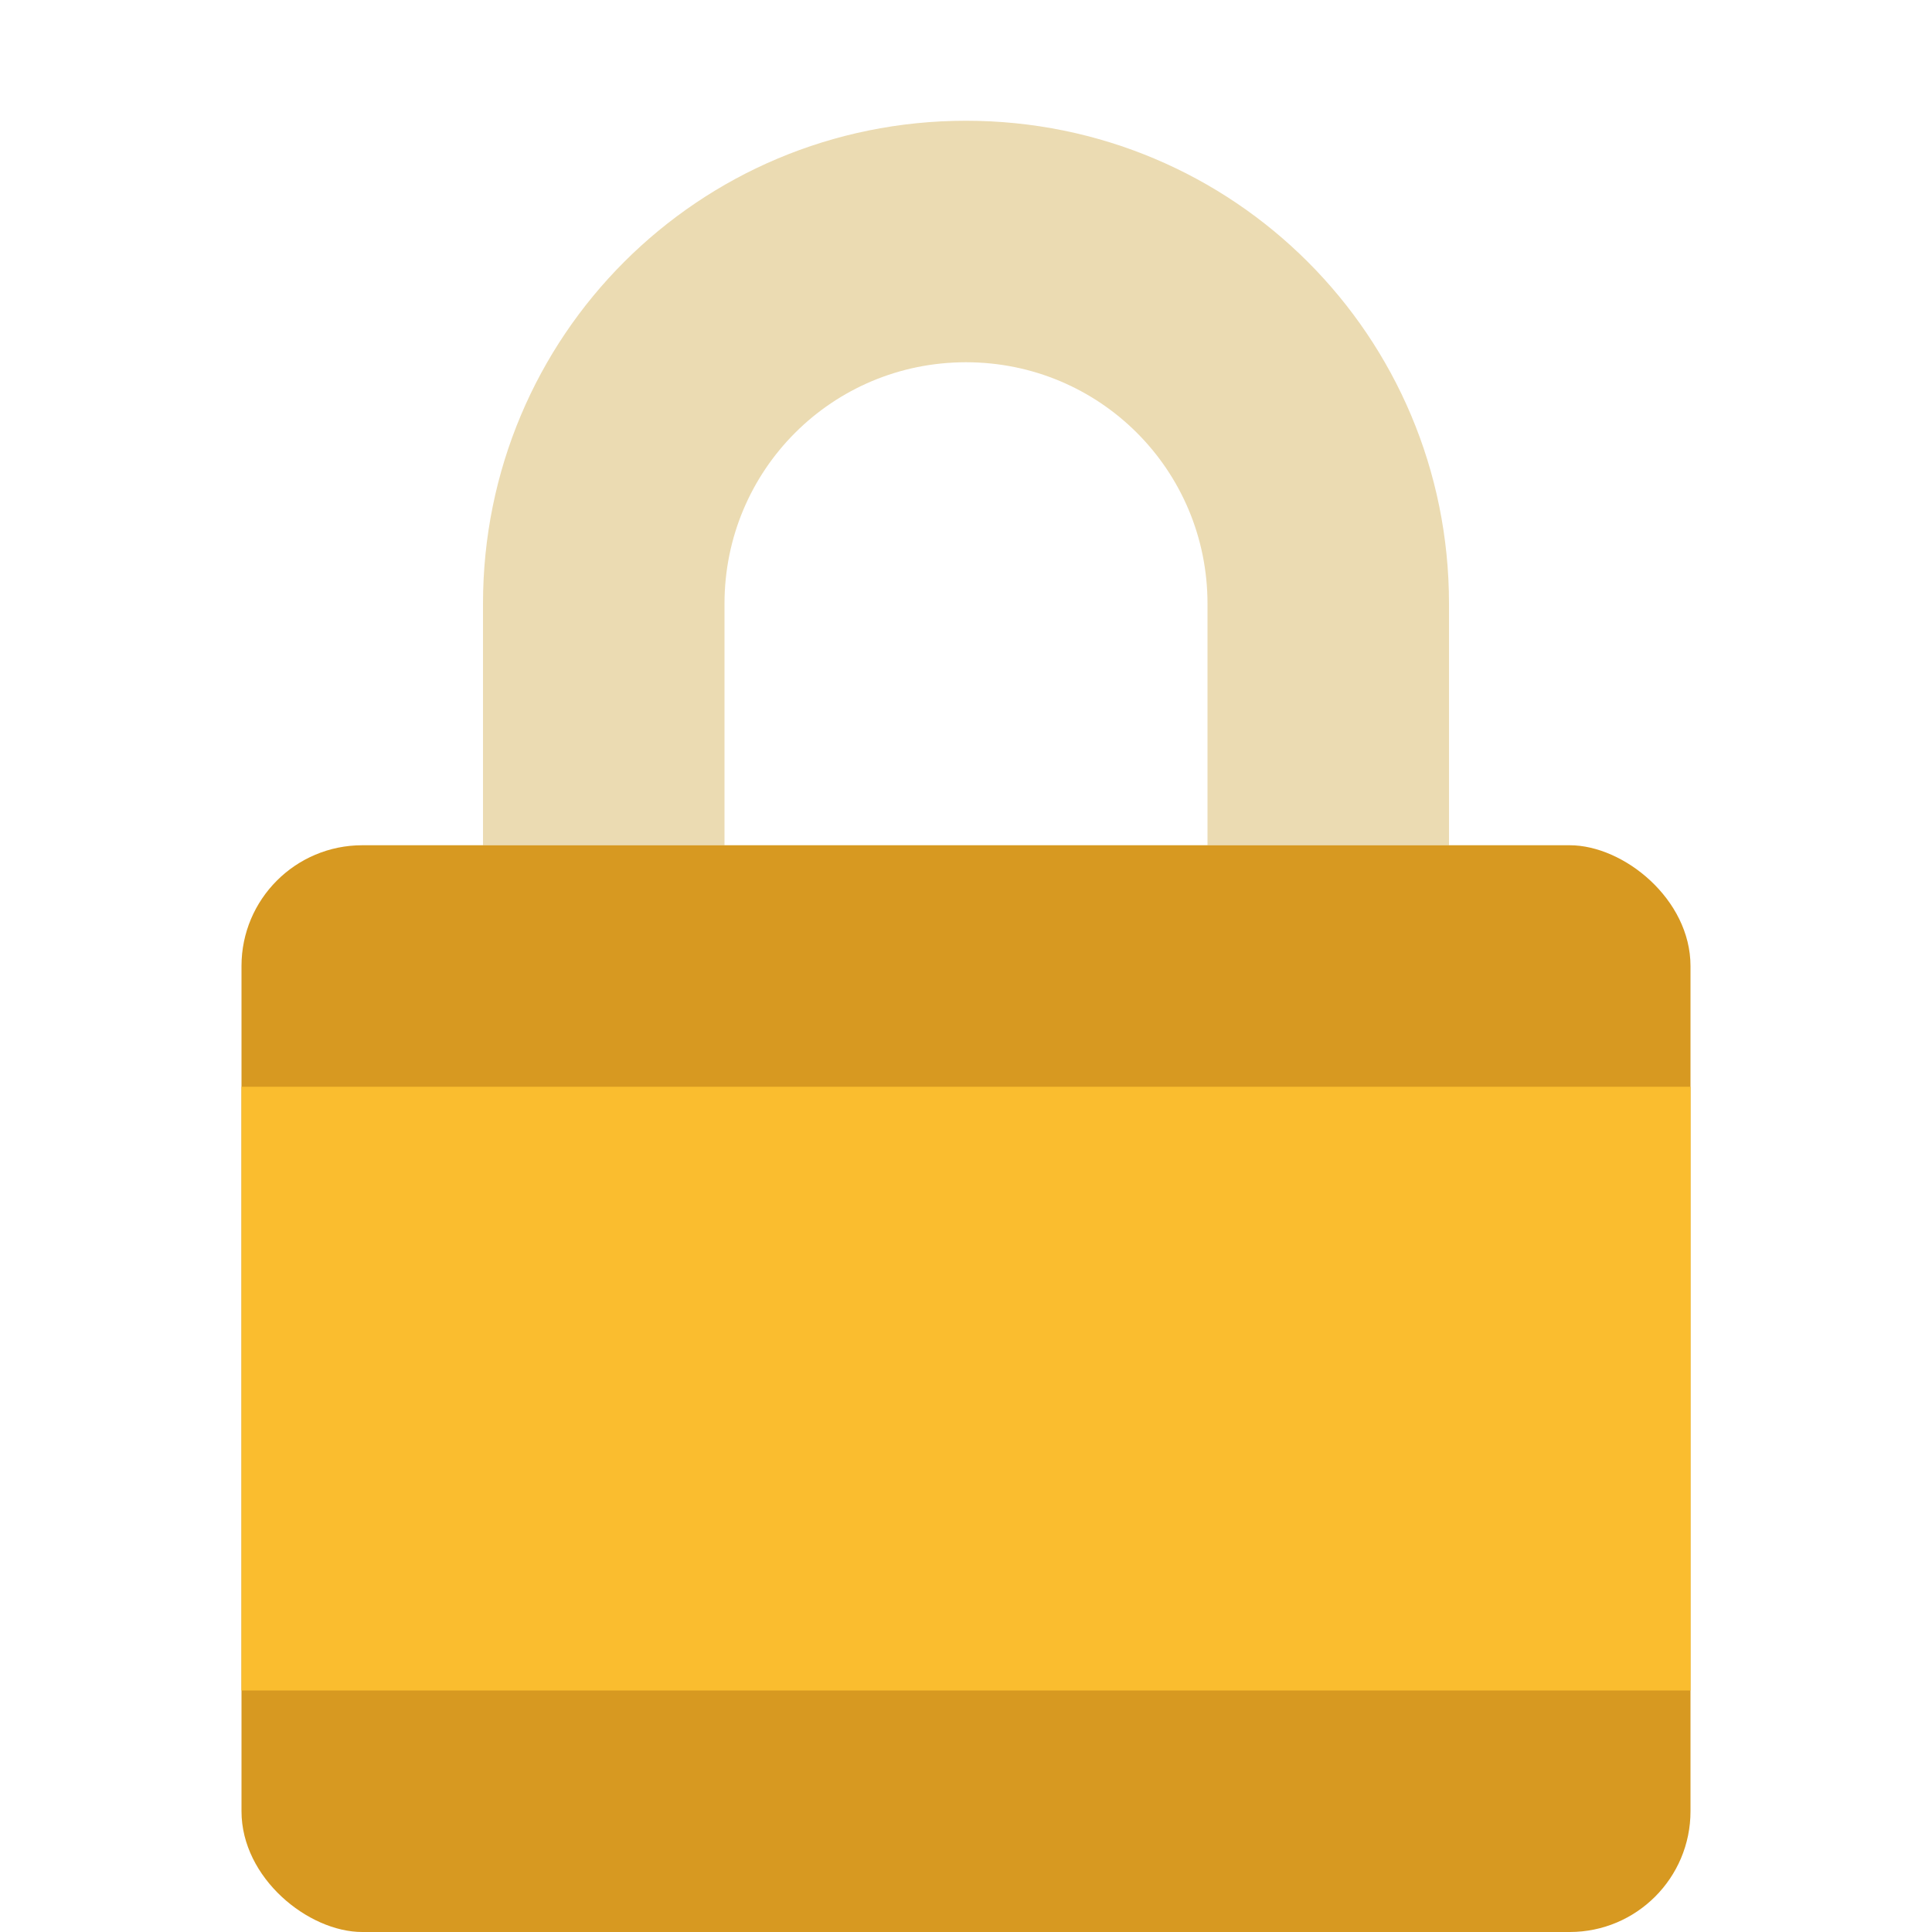
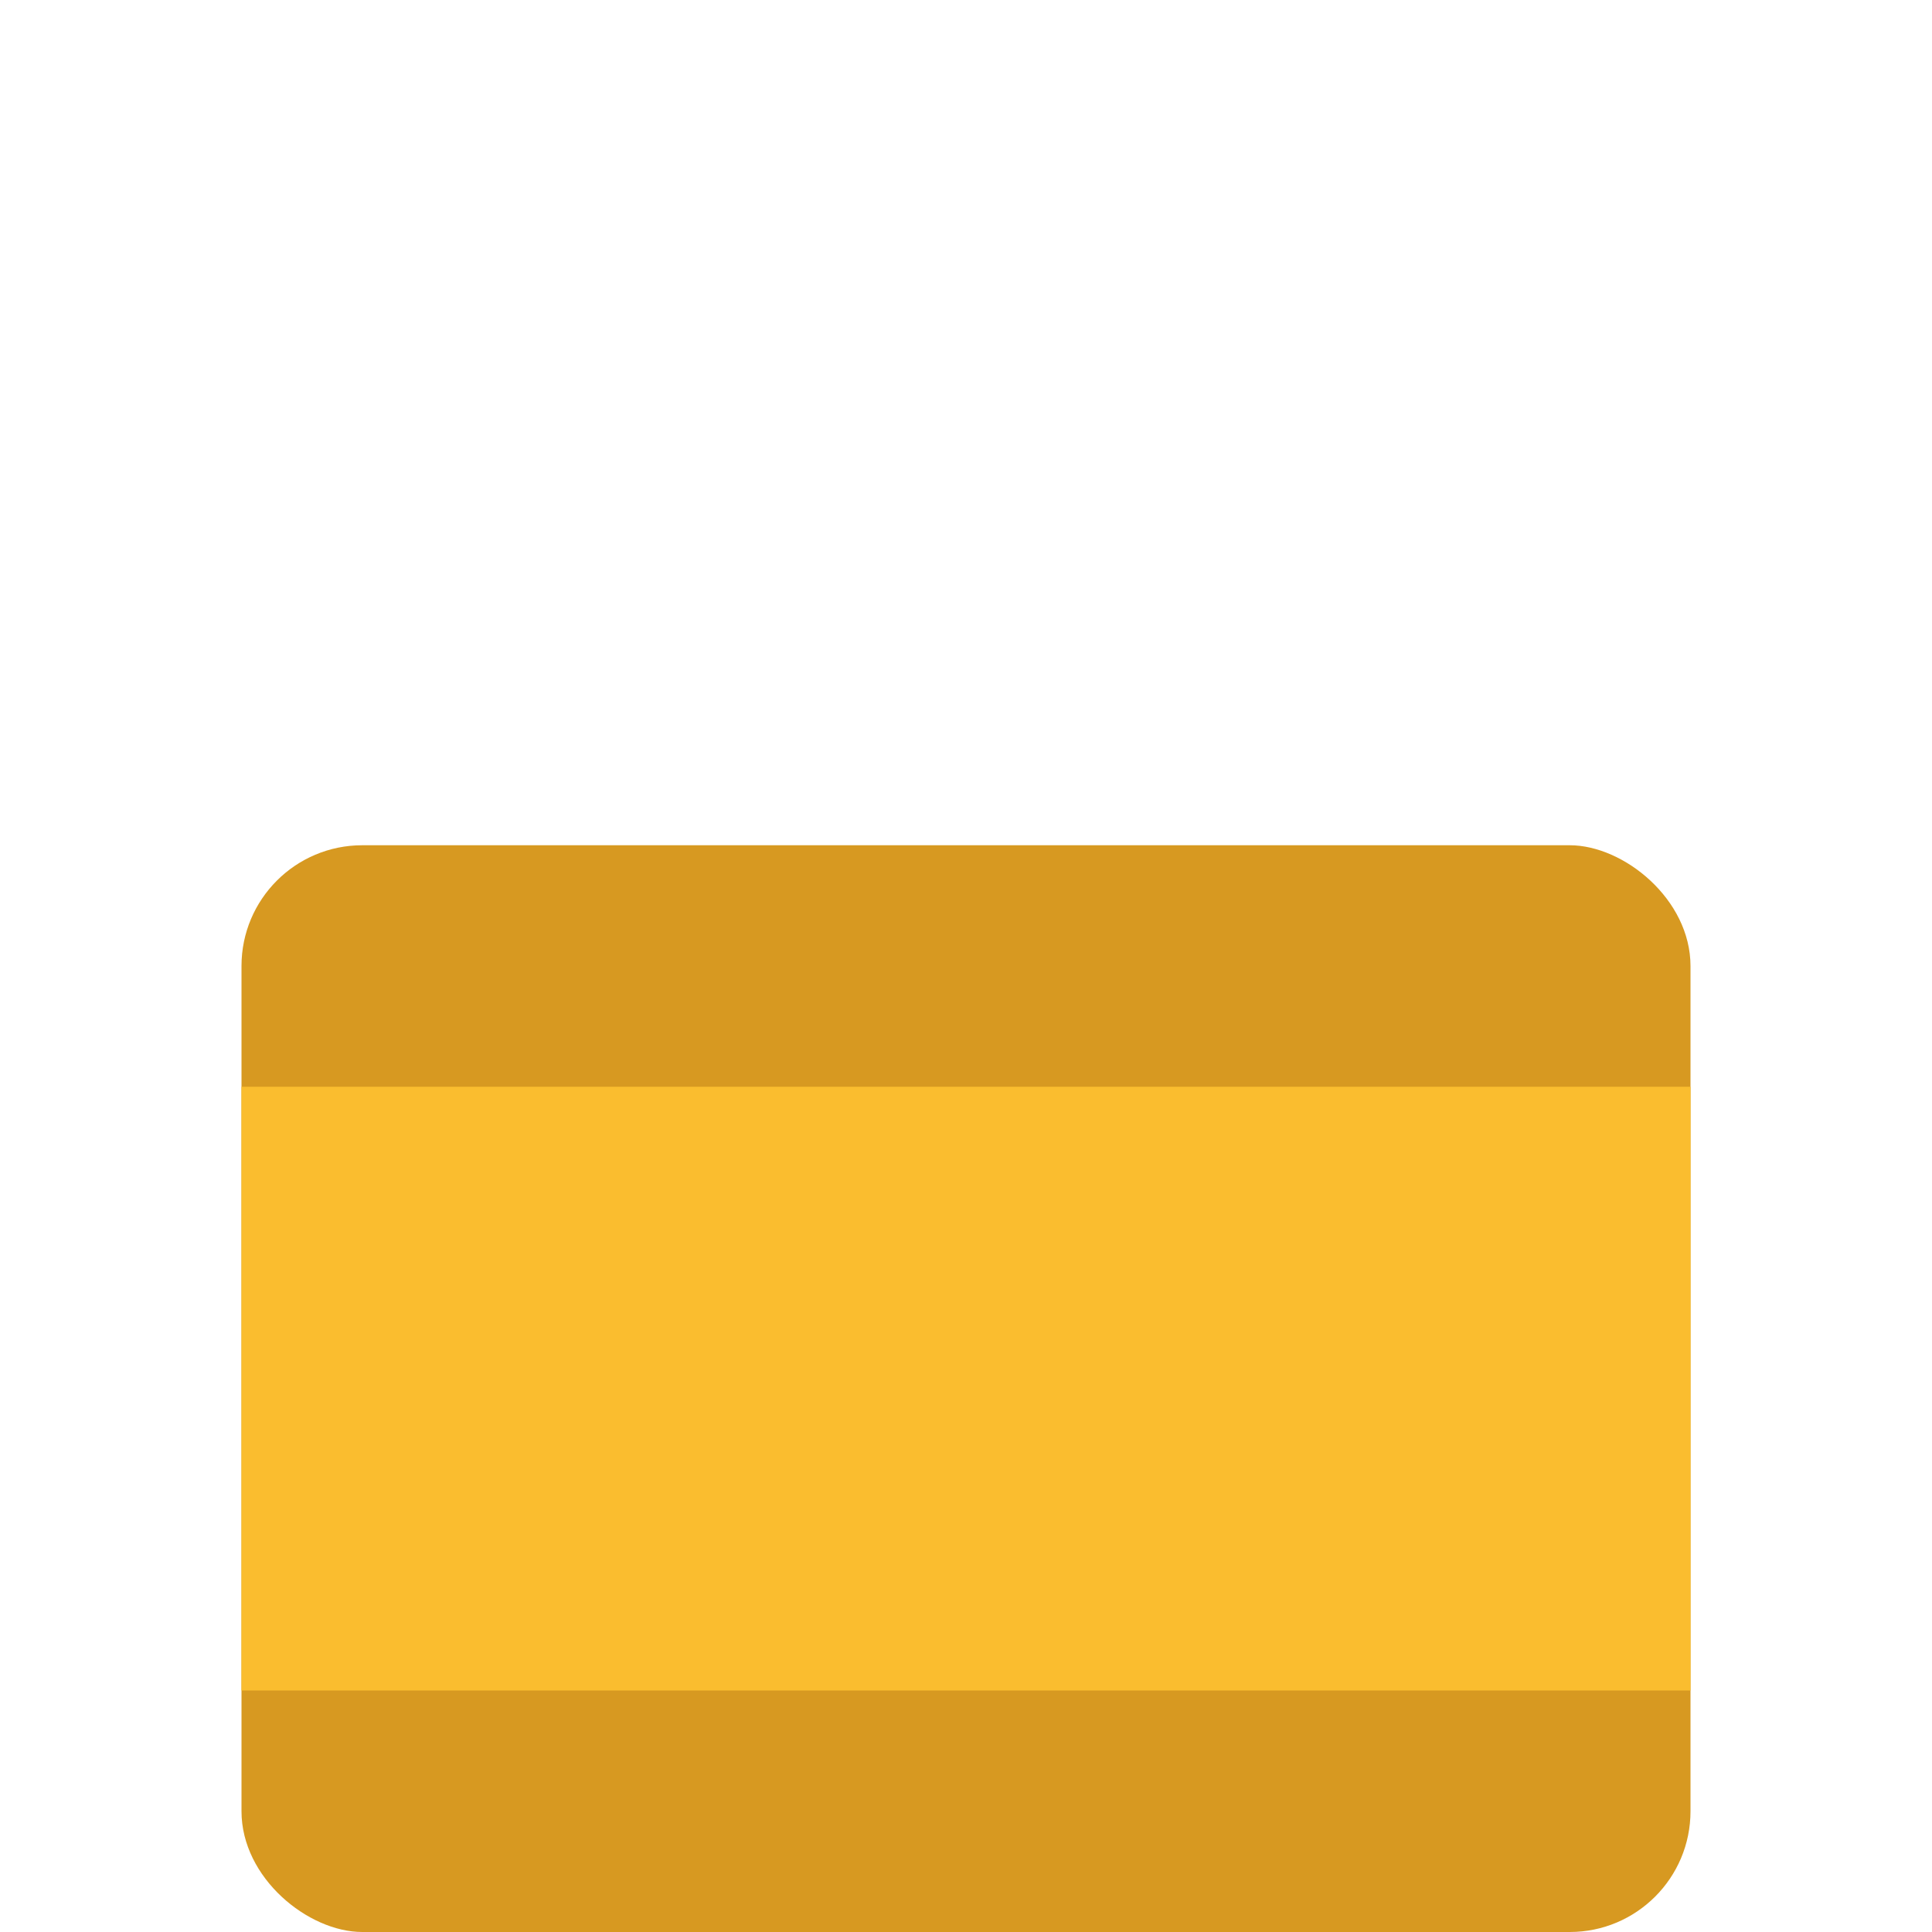
<svg xmlns="http://www.w3.org/2000/svg" width="16" height="16" version="1">
-   <path fill="#ebdbb2" d="m8 1c-2.216 0-4 1.784-4 4v2h2v-2c0-1.108 0.892-2 2-2s2 0.892 2 2v2h2v-2c0-2.216-1.784-4-4-4z" />
  <rect fill="#d79921" width="9" height="12" x="-16" y="-14" rx="1" ry="1" transform="matrix(0,-1,-1,0,0,0)" />
  <rect fill="#fabd2f" width="12" height="5" x="2" y="9" rx="0" ry="0" />
</svg>